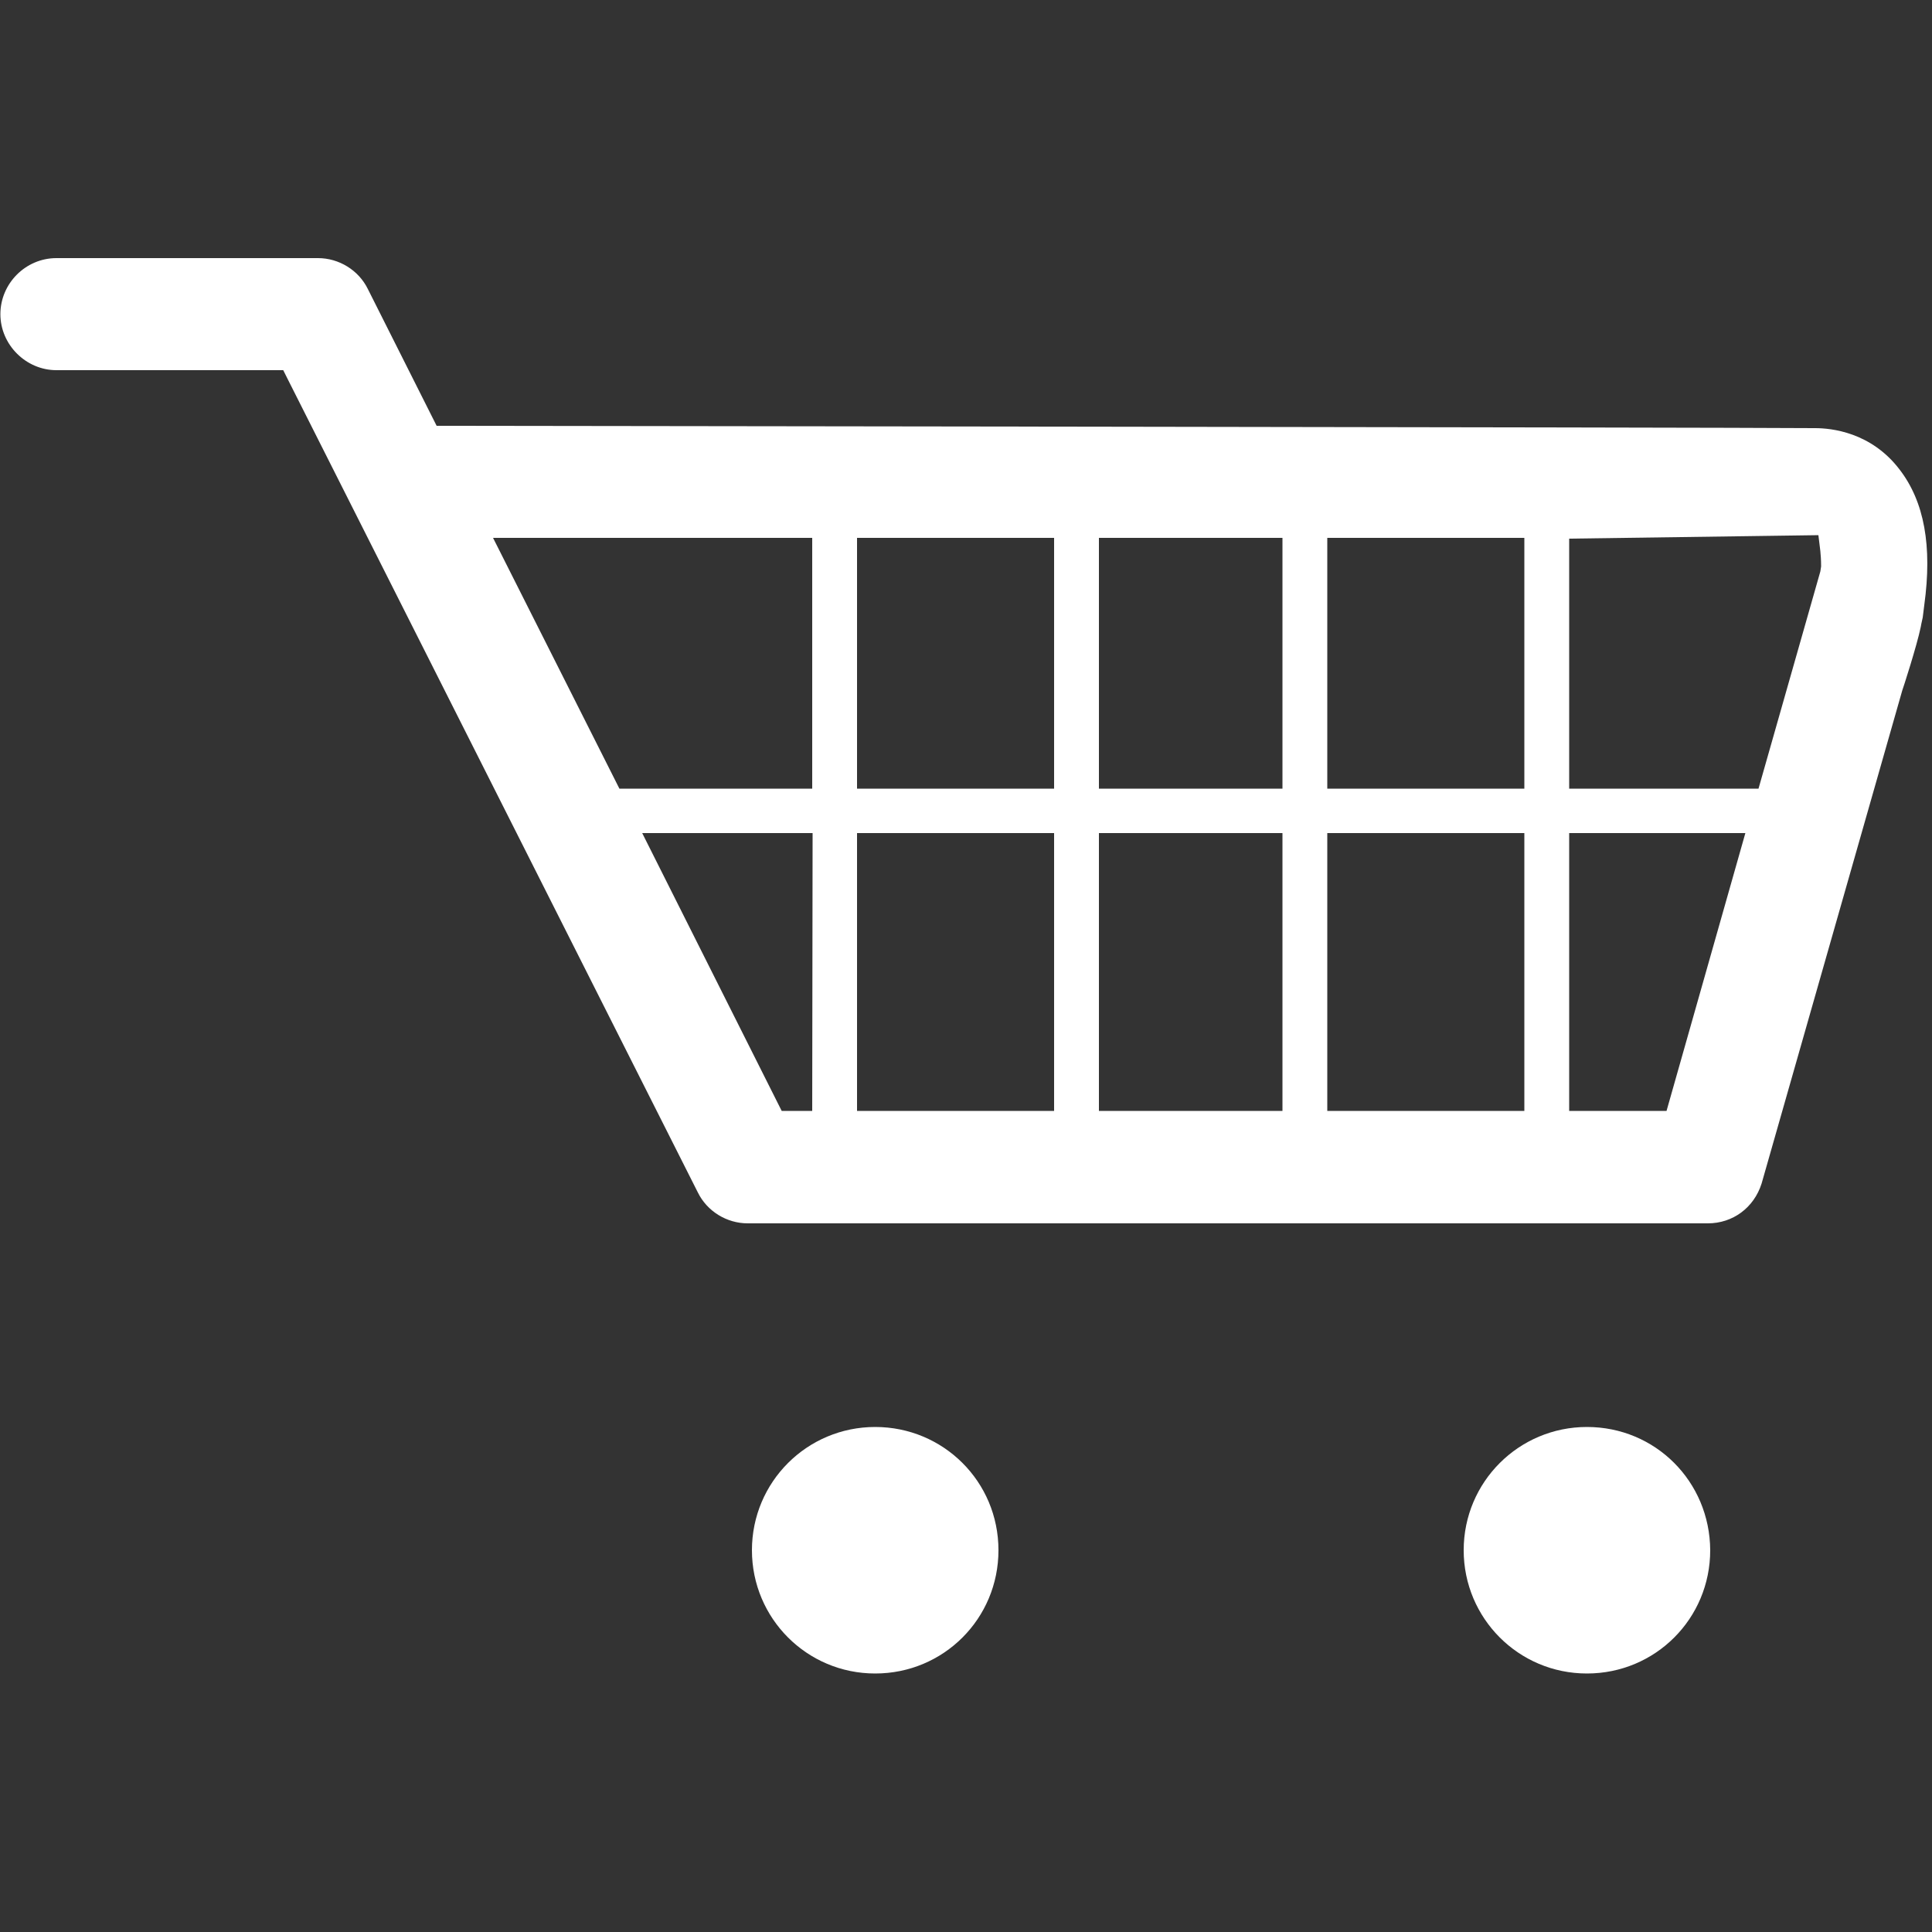
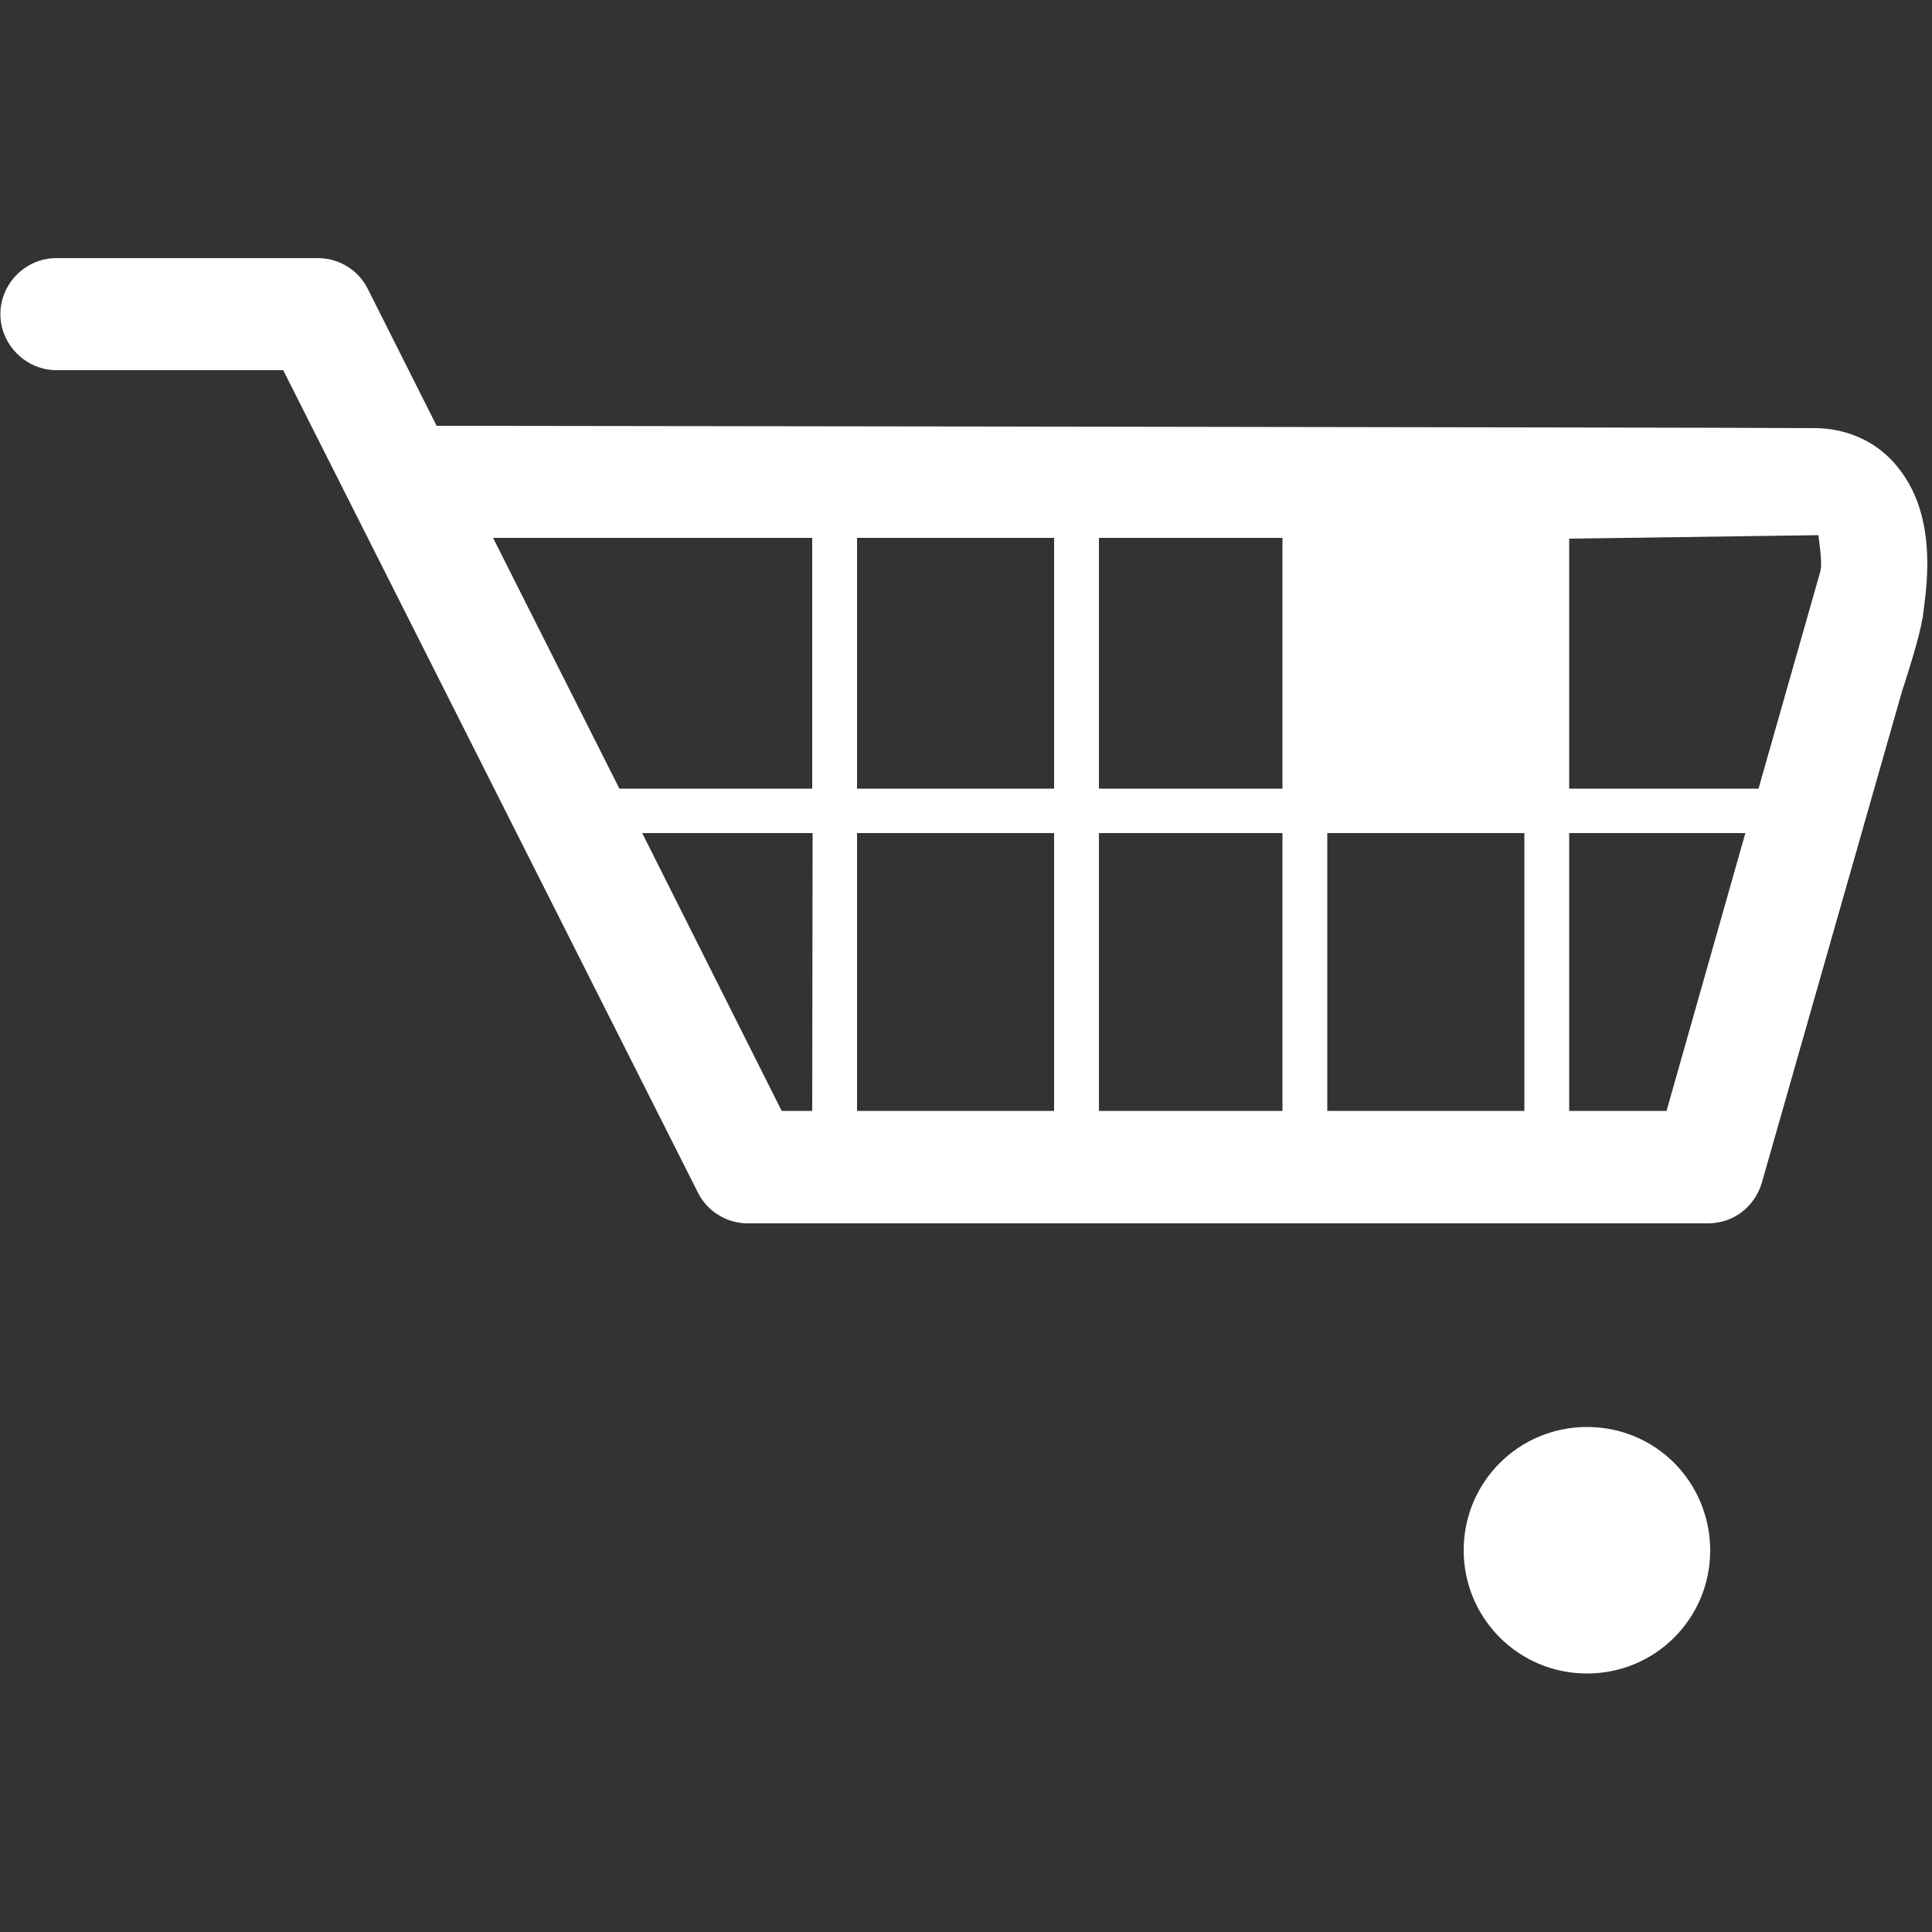
<svg xmlns="http://www.w3.org/2000/svg" version="1.1" id="Calque_1" x="0px" y="0px" viewBox="0 0 500 500" style="enable-background:new 0 0 500 500;" xml:space="preserve">
  <rect x="0" y="0" width="500" height="500" fill="#333333" stroke="none" />
  <style type="text/css">
	.st0{fill:#FFFFFF;}
</style>
  <g>
    <path class="st0" d="M410.7,369.3c-17.6,0-31.9,14.2-31.9,31.9c0,17.6,14.2,31.9,31.9,31.9c17.7,0,31.9-14.2,31.9-31.9   C442.5,383.4,428.4,369.3,410.7,369.3z" />
-     <path class="st0" d="M226.5,369.3c-17.6,0-31.9,14.2-31.9,31.9c0,17.6,14.2,31.9,31.9,31.9s31.9-14.2,31.9-31.9   C258.4,383.4,244.1,369.3,226.5,369.3z" />
-     <path class="st0" d="M469.7,110.8c0,0-0.1,0-0.2,0c-23.2-0.2-356.5-0.6-356.5-0.6L95.2,74.8c-2.4-4.9-7.5-8-12.9-8H14.6   c-8,0-14.5,6.6-14.5,14.5s6.6,14.5,14.5,14.5h58.7l1.3,2.6l106,210.2c2.4,4.9,7.5,8,12.9,8H442c6.4,0,11.9-4,13.9-10.3l36.4-127.6   c0.1-0.2,3.8-11.6,4.8-16.5c0,0,0.2-1.2,0.5-2.4l0.4-3.2c2.1-15.3,0-26.8-6.4-35.1l0,0C484.2,111.8,473.9,110.8,469.7,110.8z    M210.2,287.5h-7.9l-36.1-71.9h44.1L210.2,287.5L210.2,287.5z M210.2,204.1h-49.9l-32.7-64.9h82.6L210.2,204.1L210.2,204.1z    M272.8,287.5h-51v-71.9h51V287.5z M272.8,204.1h-51v-64.9h51V204.1z M331.9,287.5h-47.5v-71.9h47.5V287.5z M331.9,204.1h-47.5   v-64.9h47.5V204.1z M394.5,287.5h-51v-71.9h51V287.5z M394.5,204.1h-51v-64.9h51V204.1z M431.3,287.5h-25.2v-71.9h45.6L431.3,287.5   z M471.1,147.9l-16,56.2h-49v-64.7l64.5-0.9l0.5,4.1c0.1,1,0.2,2.3,0.2,4L471.1,147.9z" />
+     <path class="st0" d="M469.7,110.8c0,0-0.1,0-0.2,0c-23.2-0.2-356.5-0.6-356.5-0.6L95.2,74.8c-2.4-4.9-7.5-8-12.9-8H14.6   c-8,0-14.5,6.6-14.5,14.5s6.6,14.5,14.5,14.5h58.7l1.3,2.6l106,210.2c2.4,4.9,7.5,8,12.9,8H442c6.4,0,11.9-4,13.9-10.3l36.4-127.6   c0.1-0.2,3.8-11.6,4.8-16.5c0,0,0.2-1.2,0.5-2.4l0.4-3.2c2.1-15.3,0-26.8-6.4-35.1l0,0C484.2,111.8,473.9,110.8,469.7,110.8z    M210.2,287.5h-7.9l-36.1-71.9h44.1L210.2,287.5L210.2,287.5z M210.2,204.1h-49.9l-32.7-64.9h82.6L210.2,204.1L210.2,204.1z    M272.8,287.5h-51v-71.9h51V287.5z M272.8,204.1h-51v-64.9h51V204.1z M331.9,287.5h-47.5v-71.9h47.5V287.5z M331.9,204.1h-47.5   v-64.9h47.5V204.1z M394.5,287.5h-51v-71.9h51V287.5z M394.5,204.1h-51v-64.9V204.1z M431.3,287.5h-25.2v-71.9h45.6L431.3,287.5   z M471.1,147.9l-16,56.2h-49v-64.7l64.5-0.9l0.5,4.1c0.1,1,0.2,2.3,0.2,4L471.1,147.9z" />
  </g>
</svg>